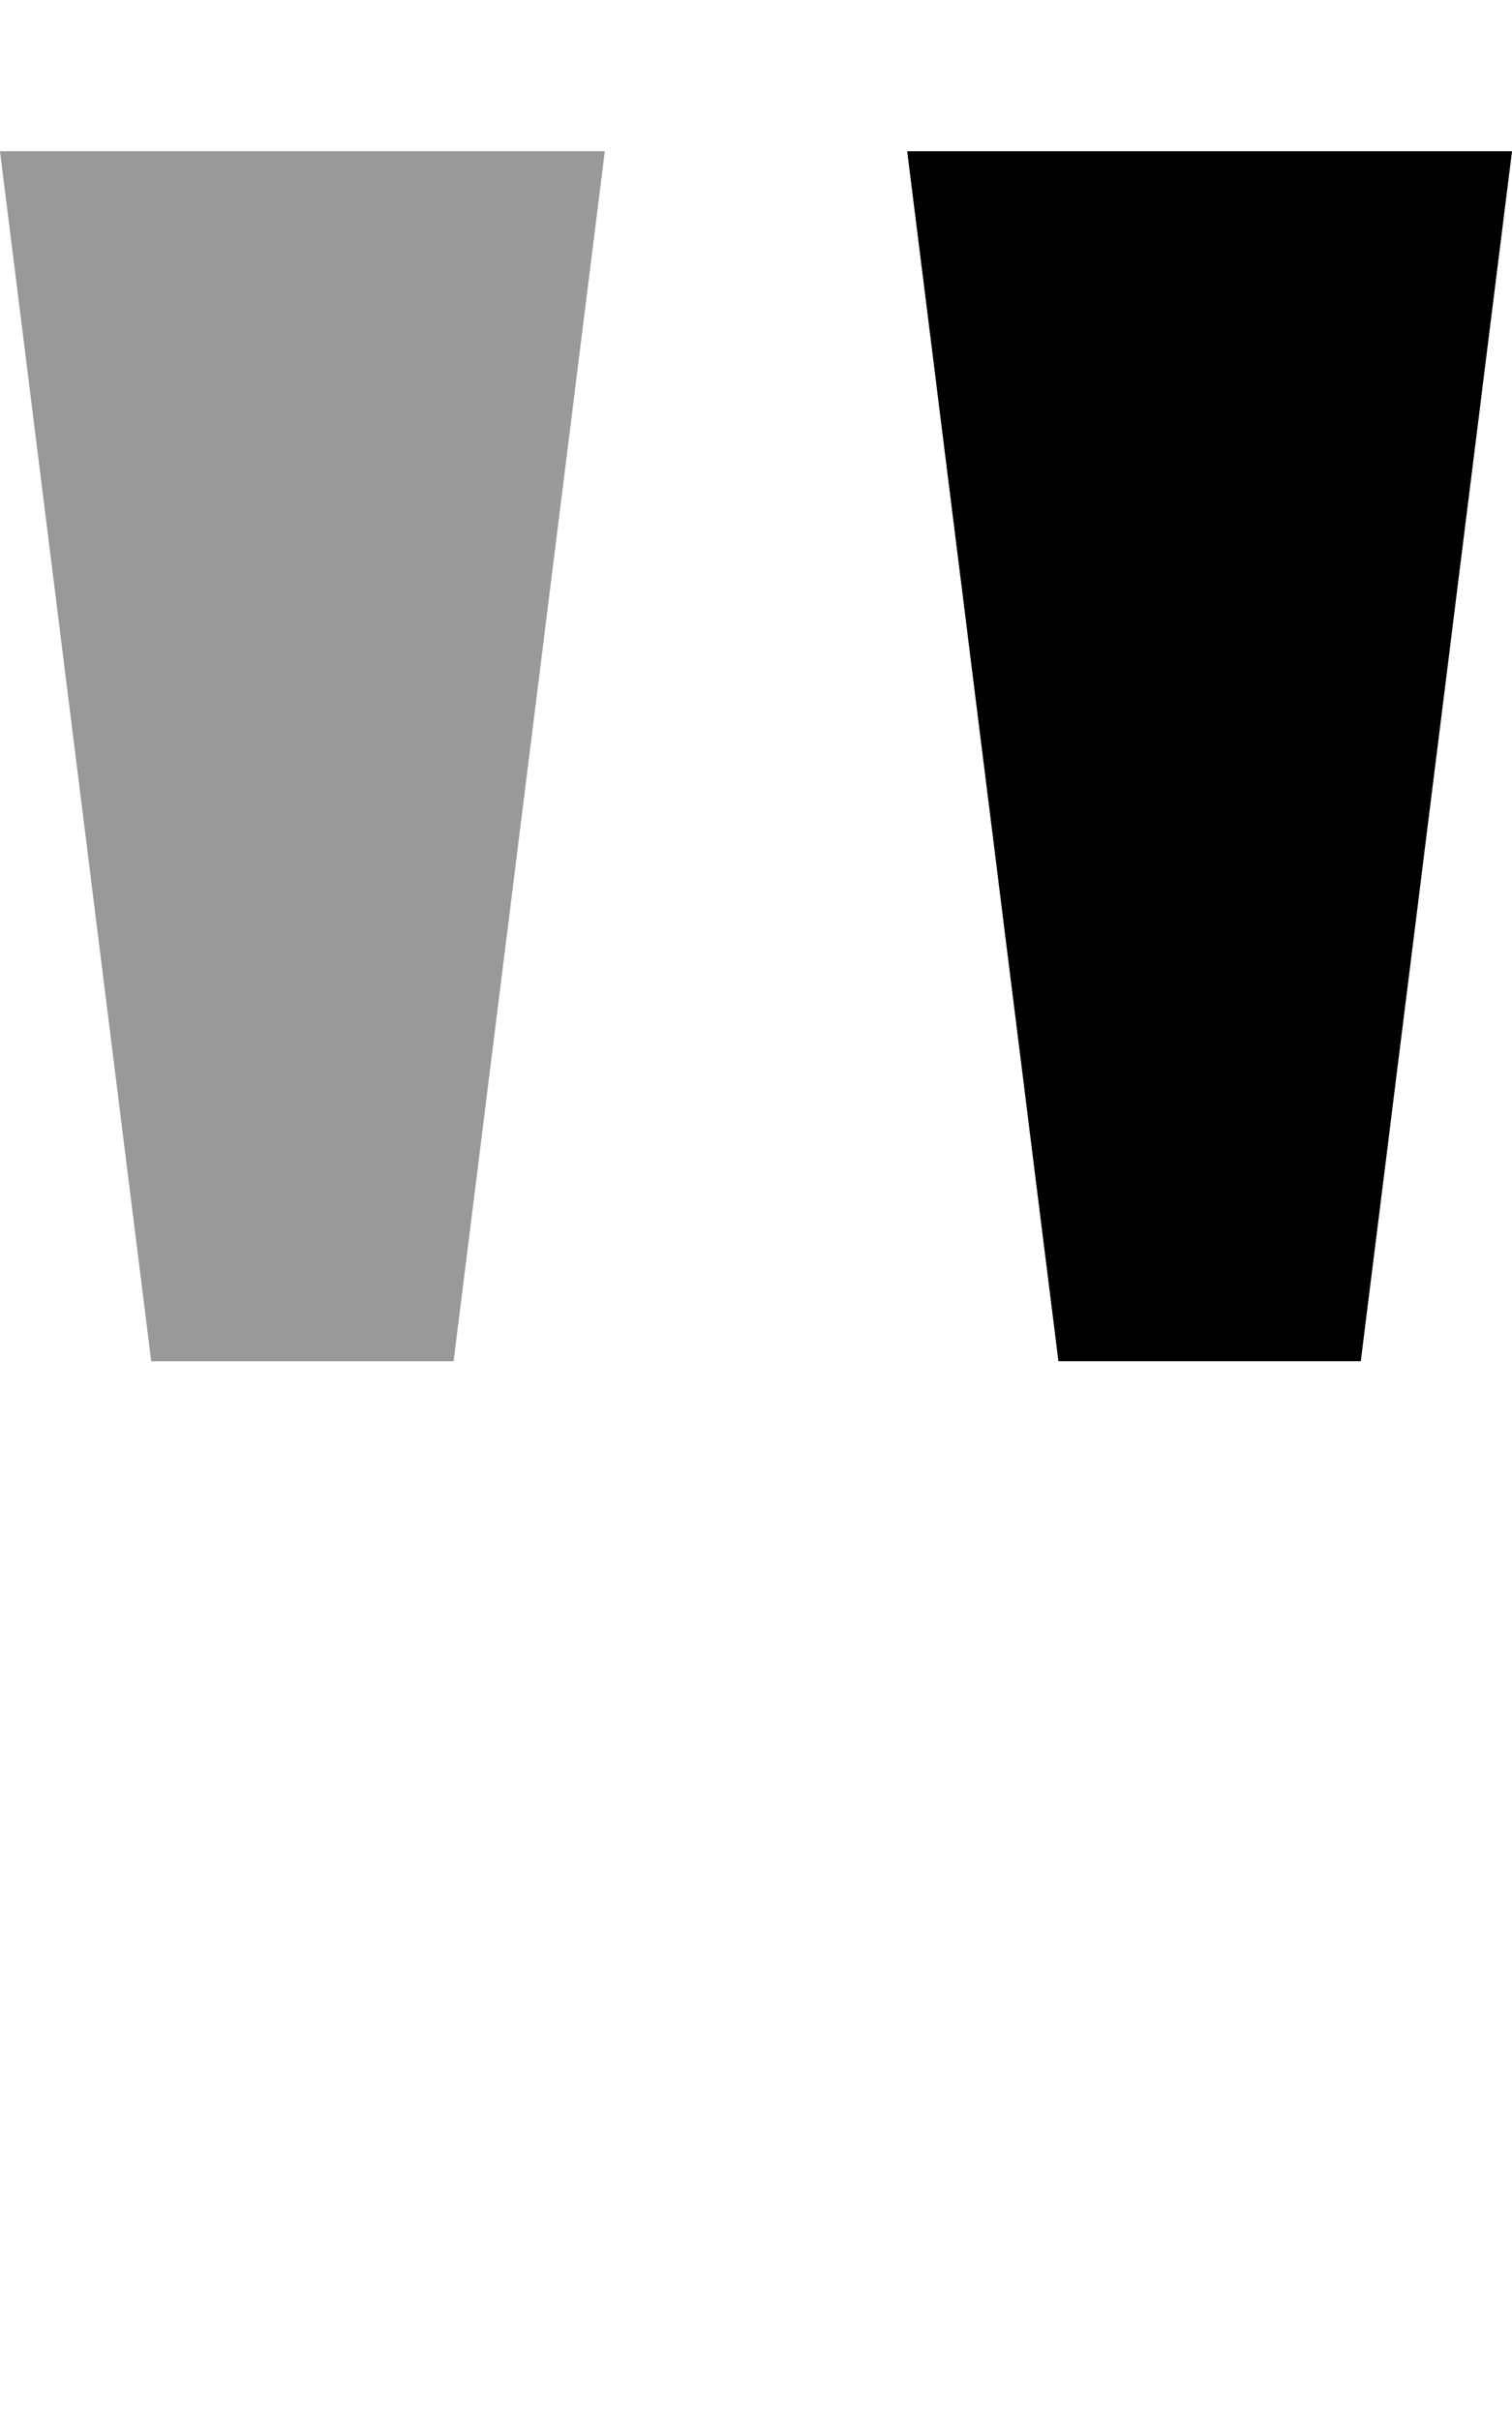
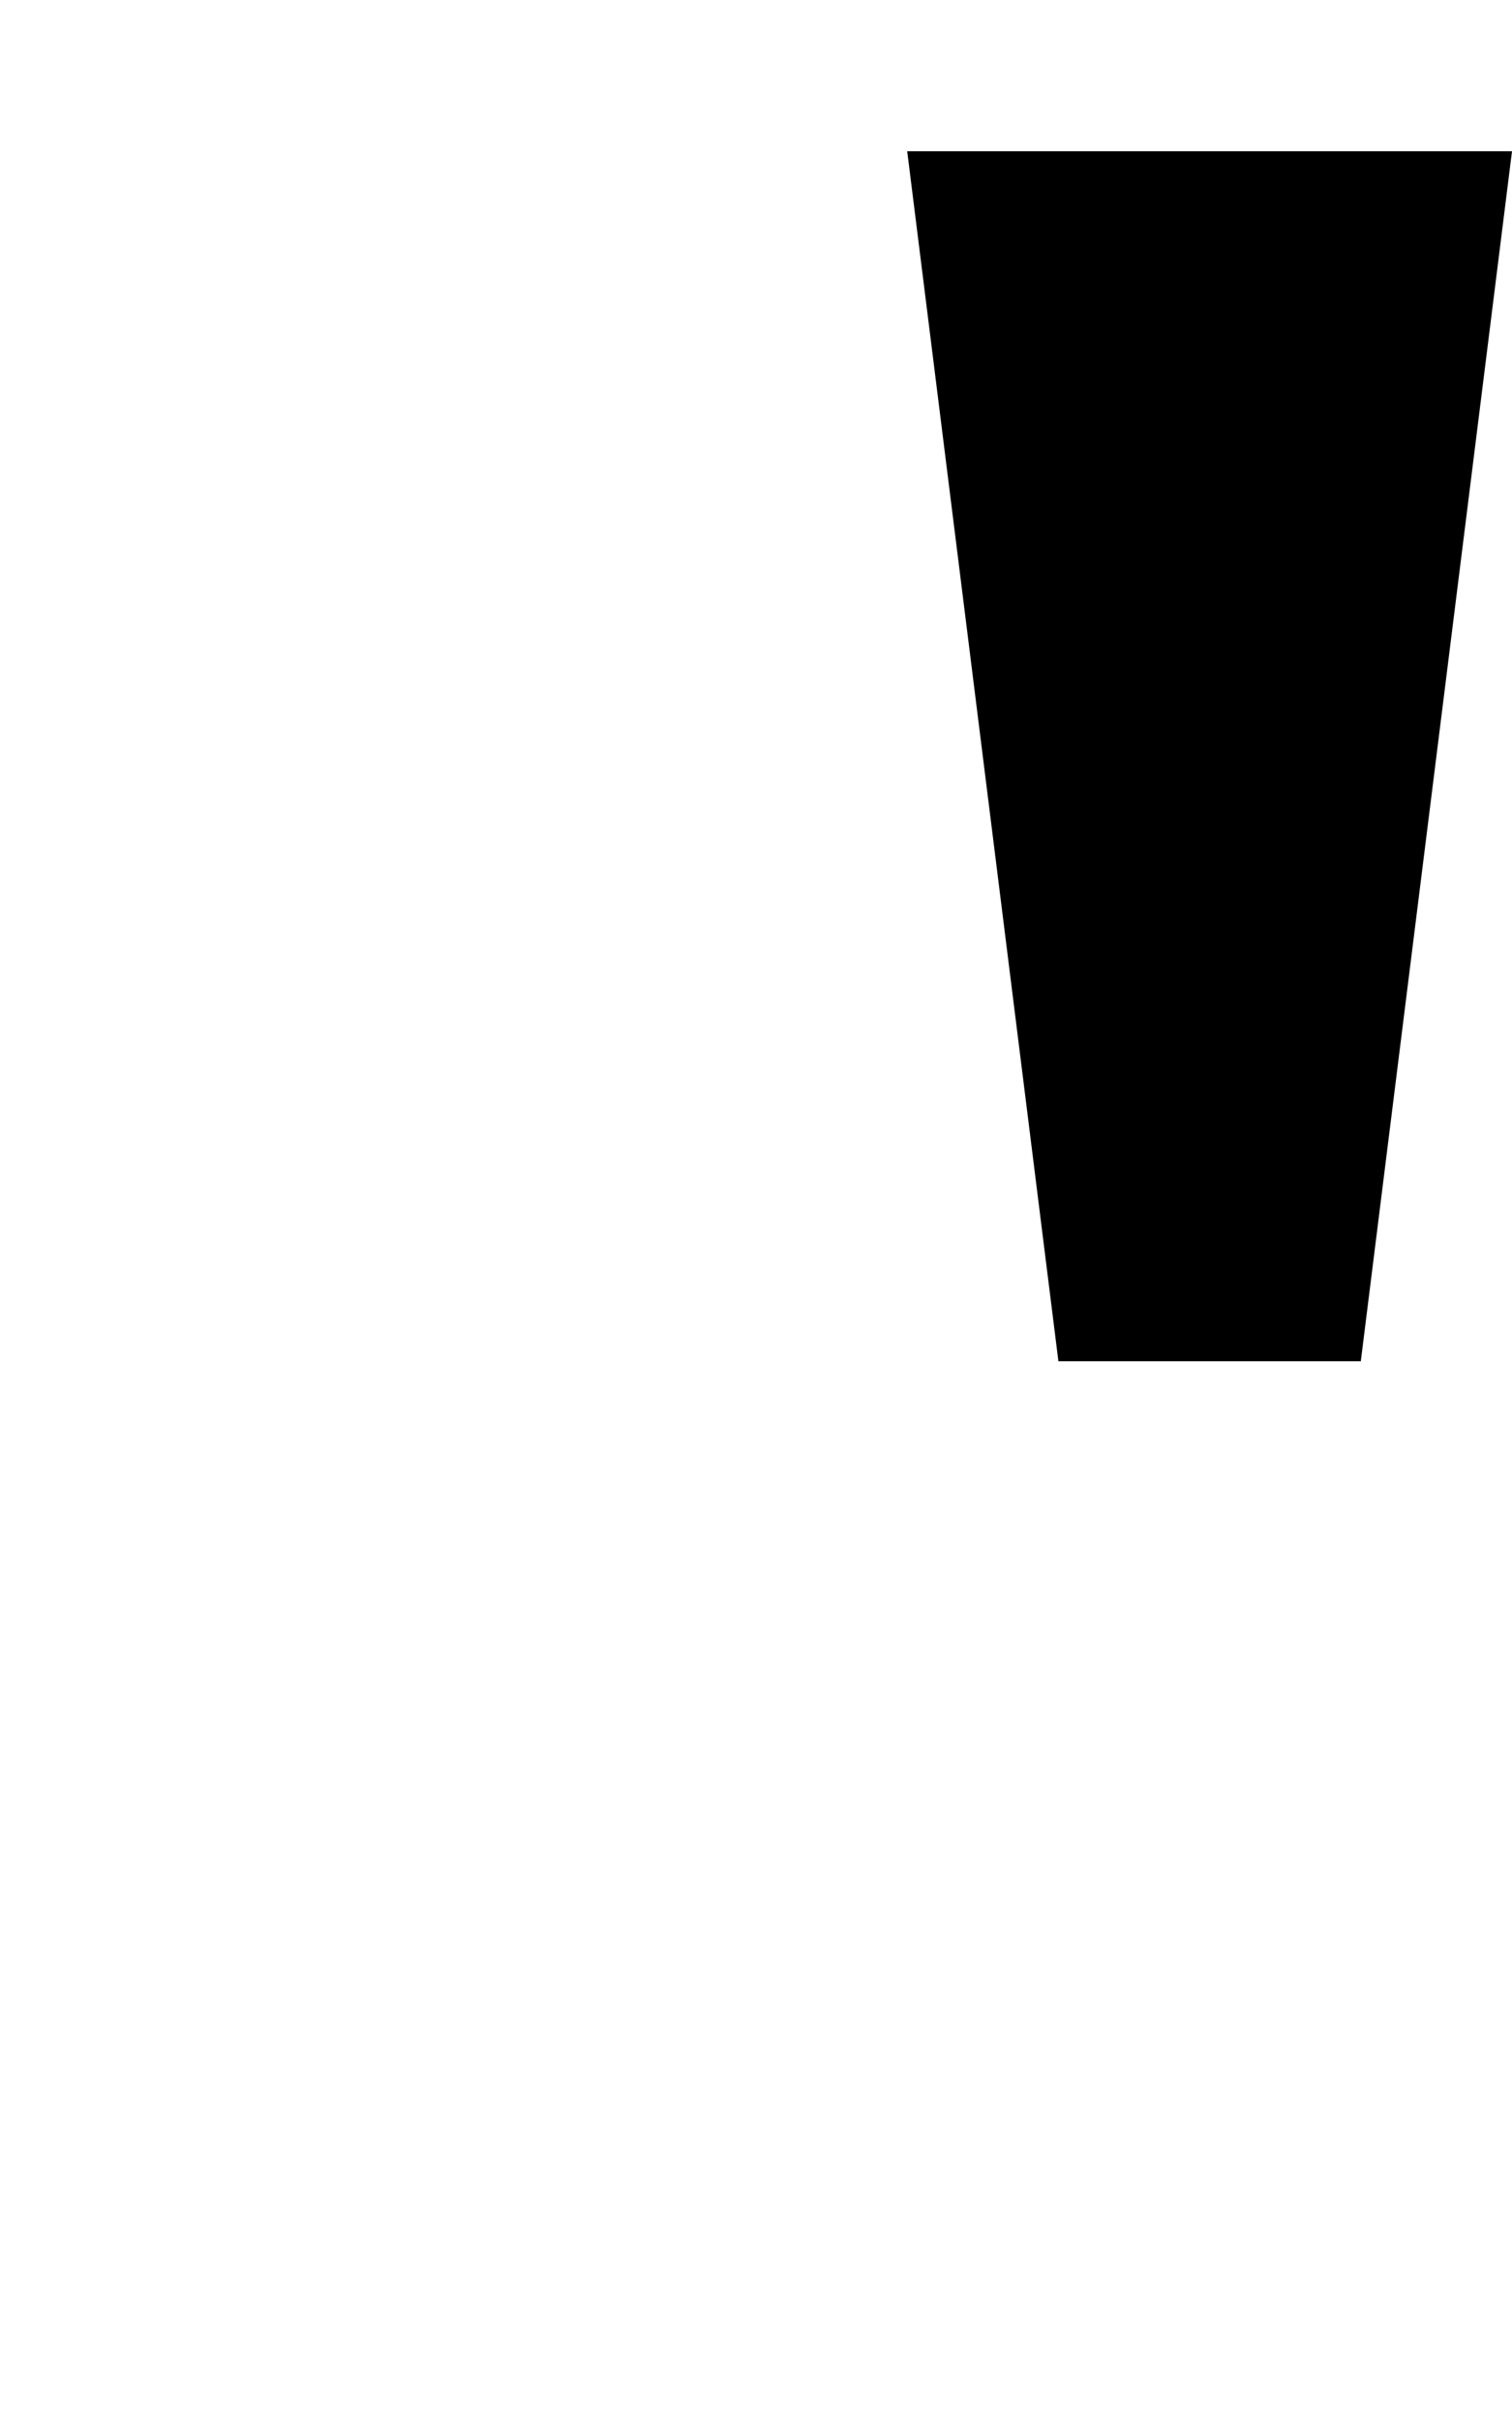
<svg xmlns="http://www.w3.org/2000/svg" viewBox="0 0 320 512">
  <defs>
    <style>.fa-secondary{opacity:.4}</style>
  </defs>
-   <path class="fa-secondary" d="M0 32L32 288l64 0L128 32 0 32z" />
  <path class="fa-primary" d="M224 288L192 32H320L288 288H224z" />
</svg>